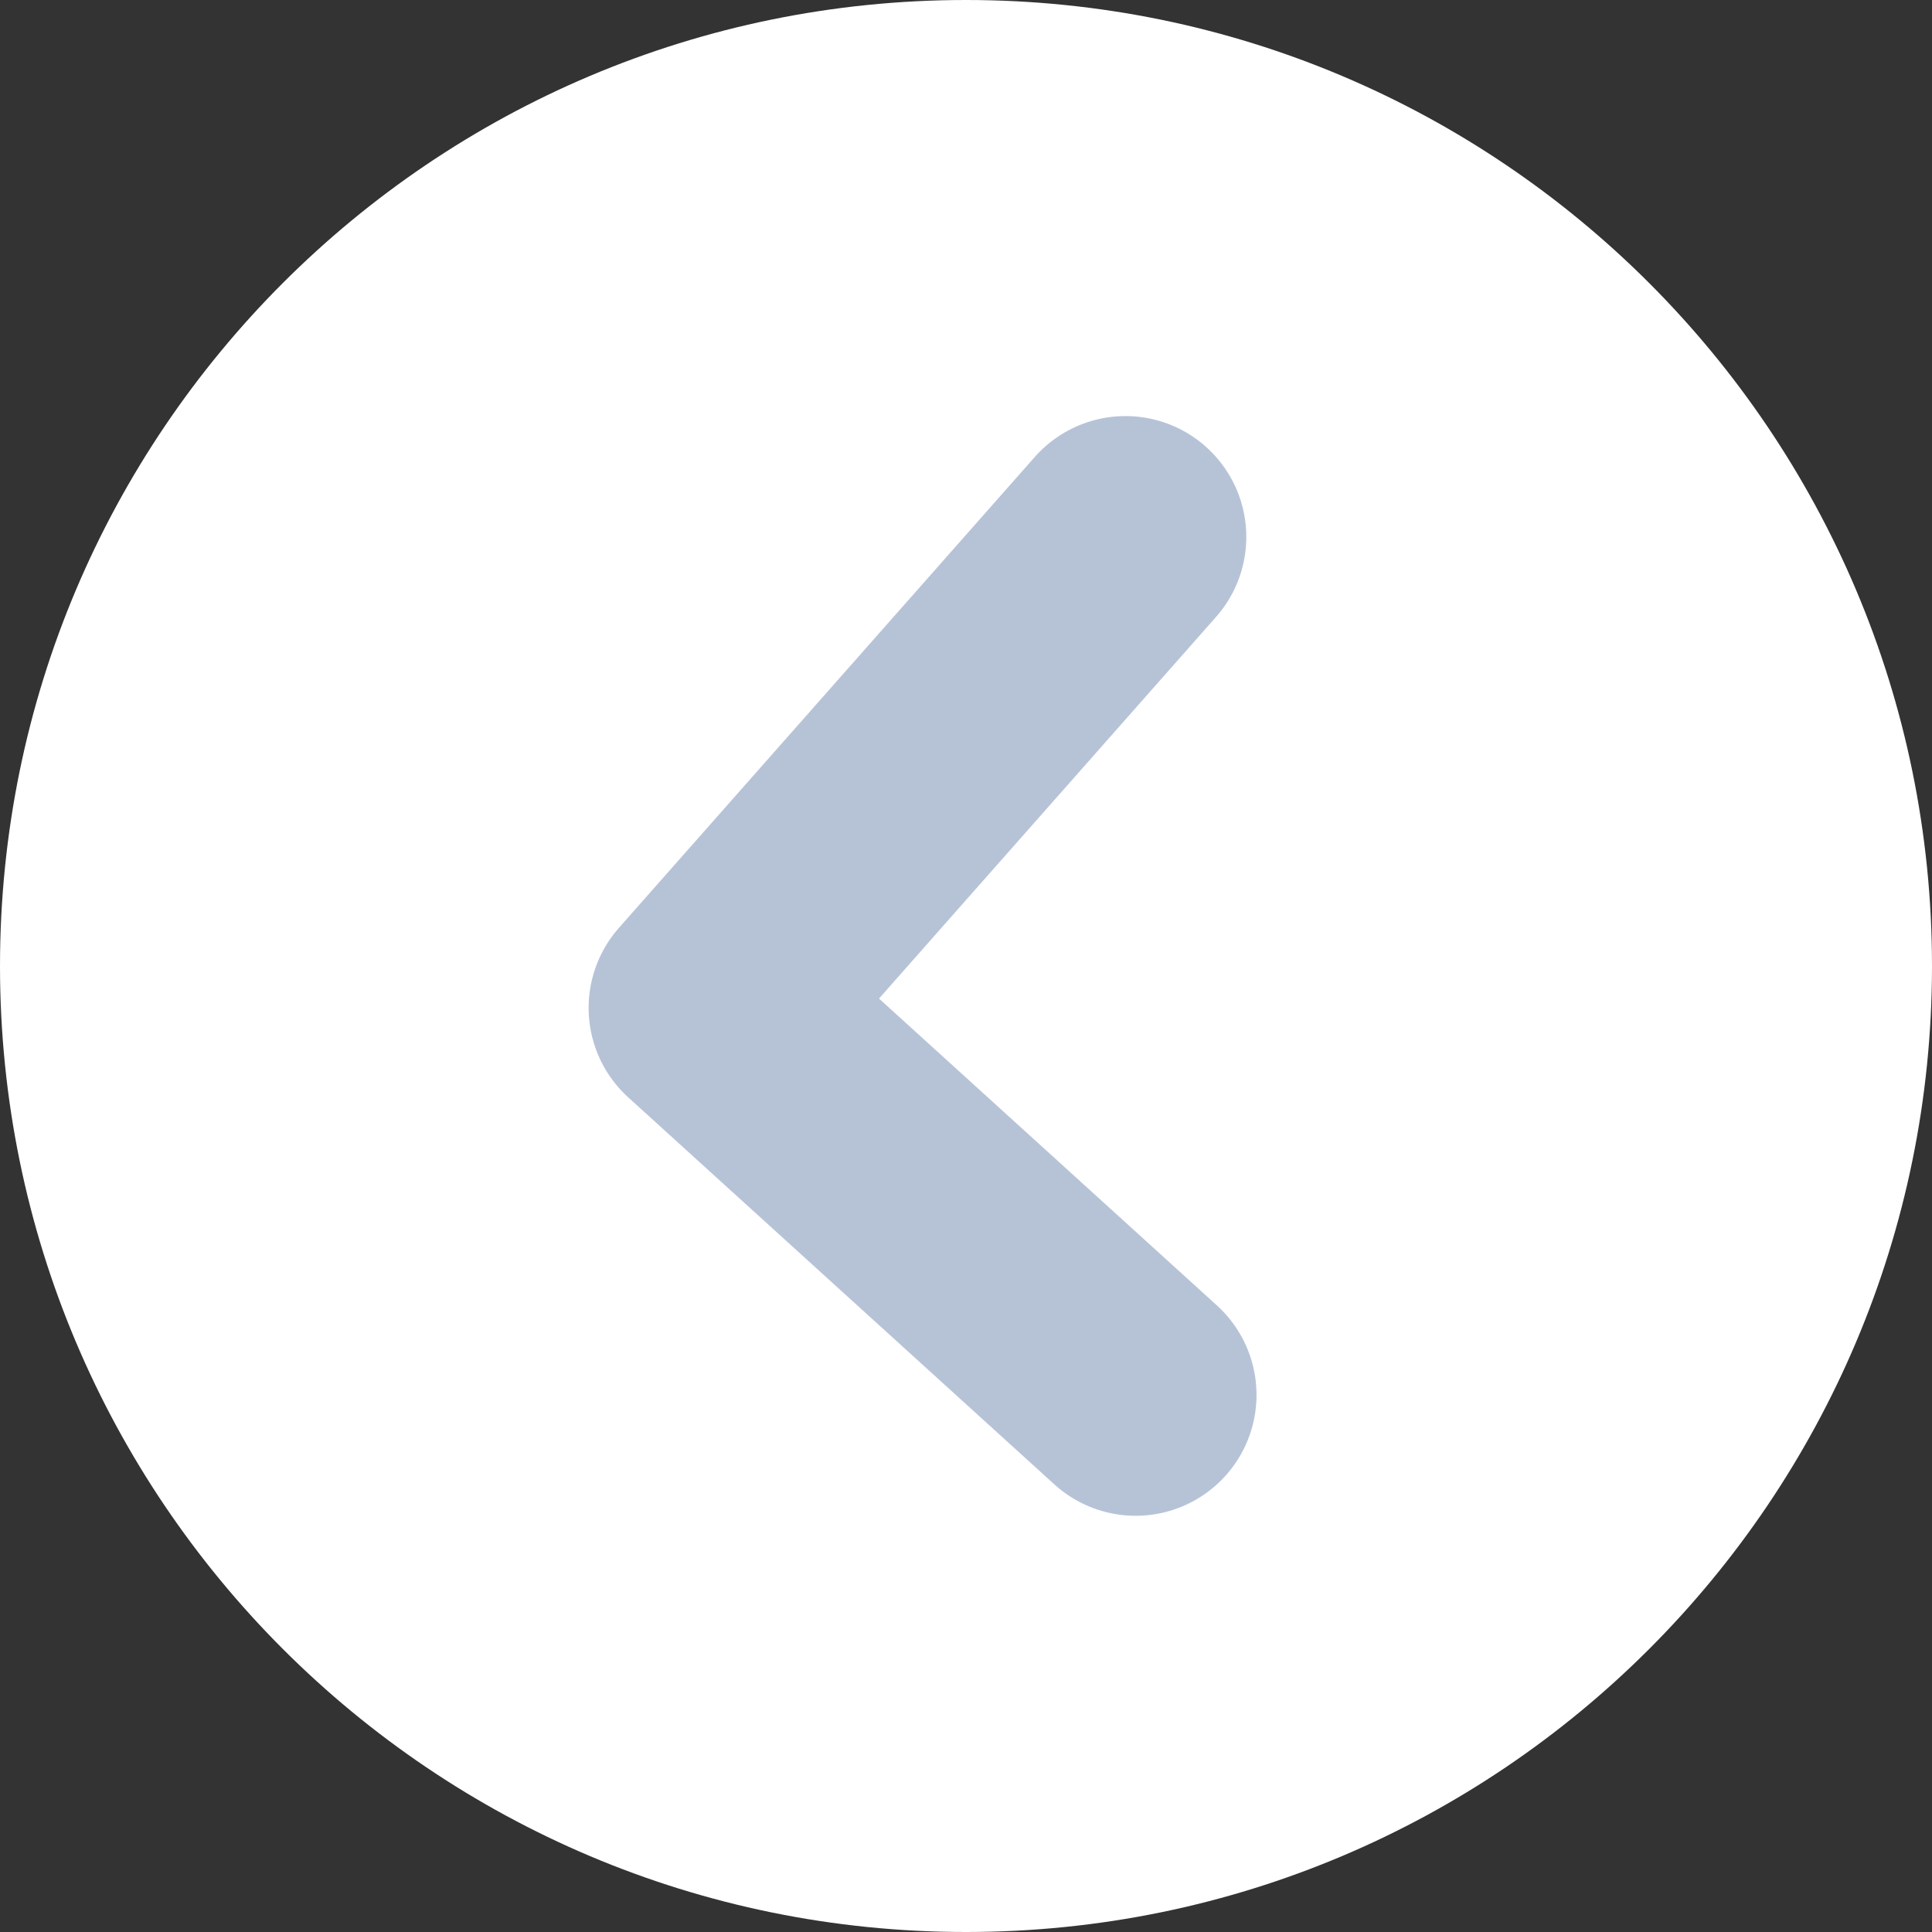
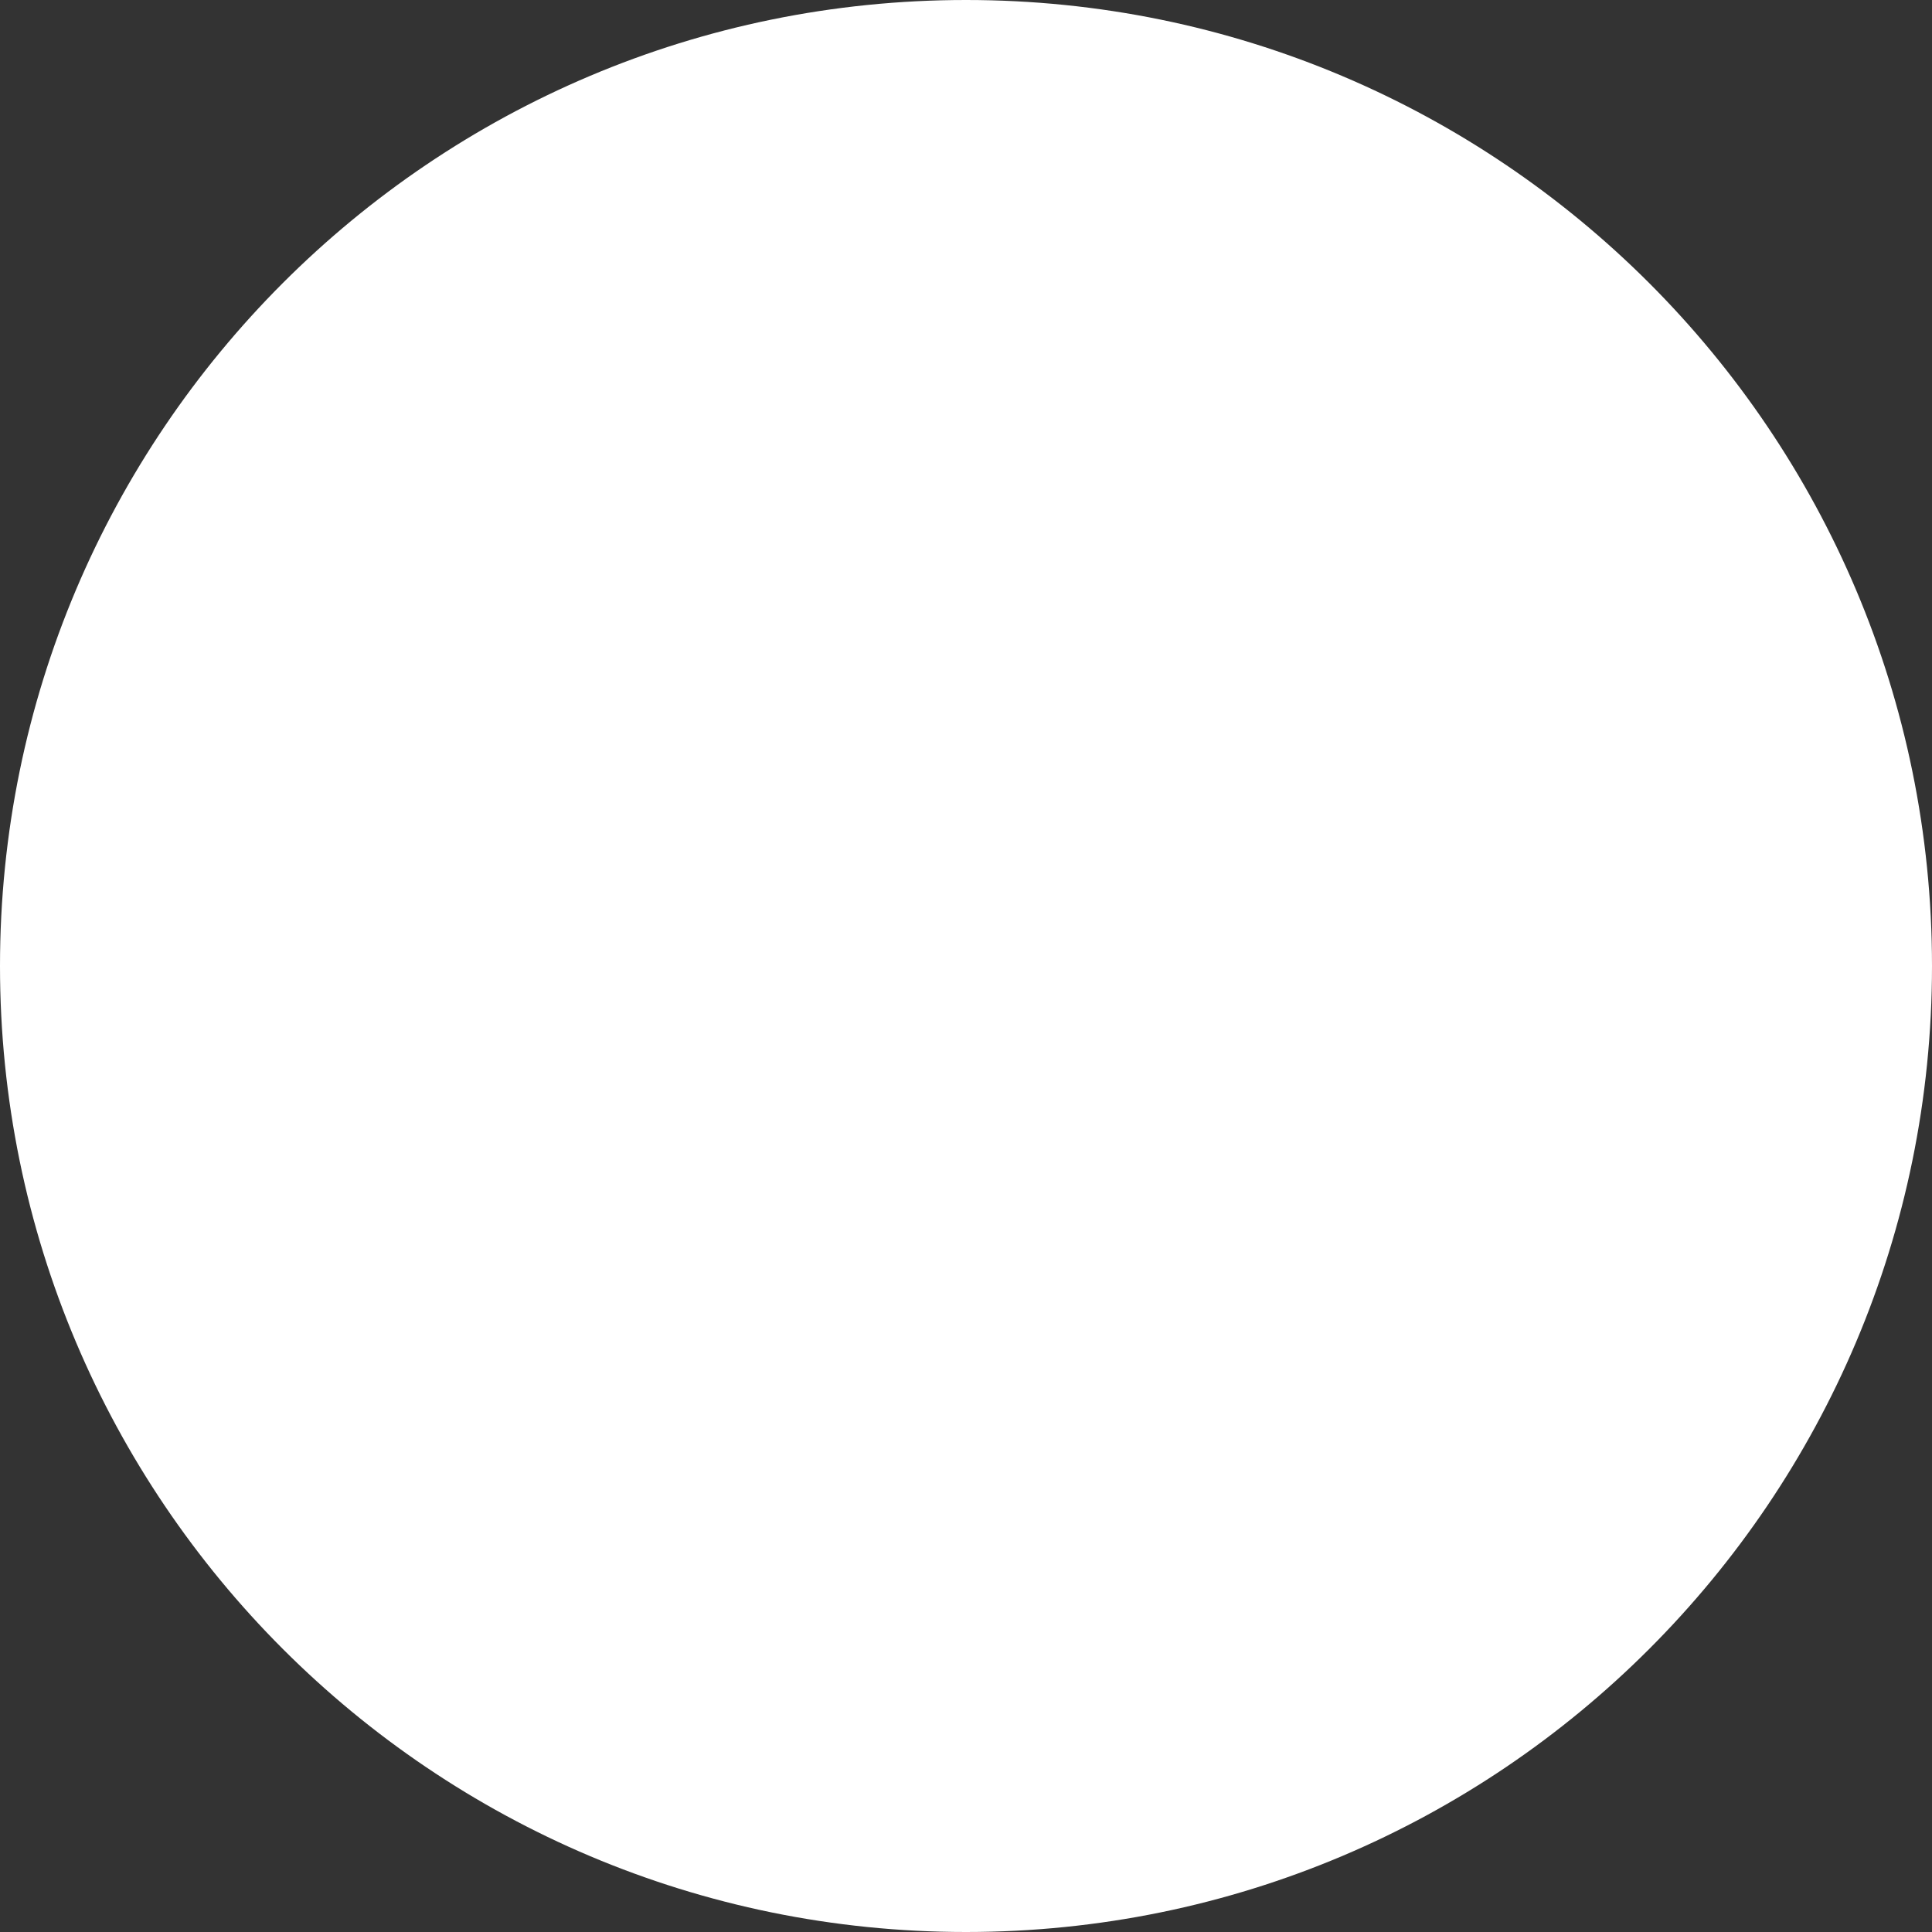
<svg xmlns="http://www.w3.org/2000/svg" data-bbox="0 0 132.34 132.34" viewBox="0 0 132.34 132.34" data-type="ugc">
  <rect x="0" y="0" width="132.34" height="132.34" fill="#333333" stroke="none" />
  <g>
    <path d="M66.17 0c36.54 0 66.17 29.62 66.17 66.17s-29.62 66.17-66.17 66.17S0 102.71 0 66.17 29.62 0 66.17 0" fill="#ffffff" fill-rule="evenodd" />
-     <path fill="none" stroke="#b6c3d7" stroke-linecap="round" stroke-linejoin="round" stroke-width="16.56" d="M77.09 36.78 48.6 69.04l29.19 26.51" />
  </g>
</svg>